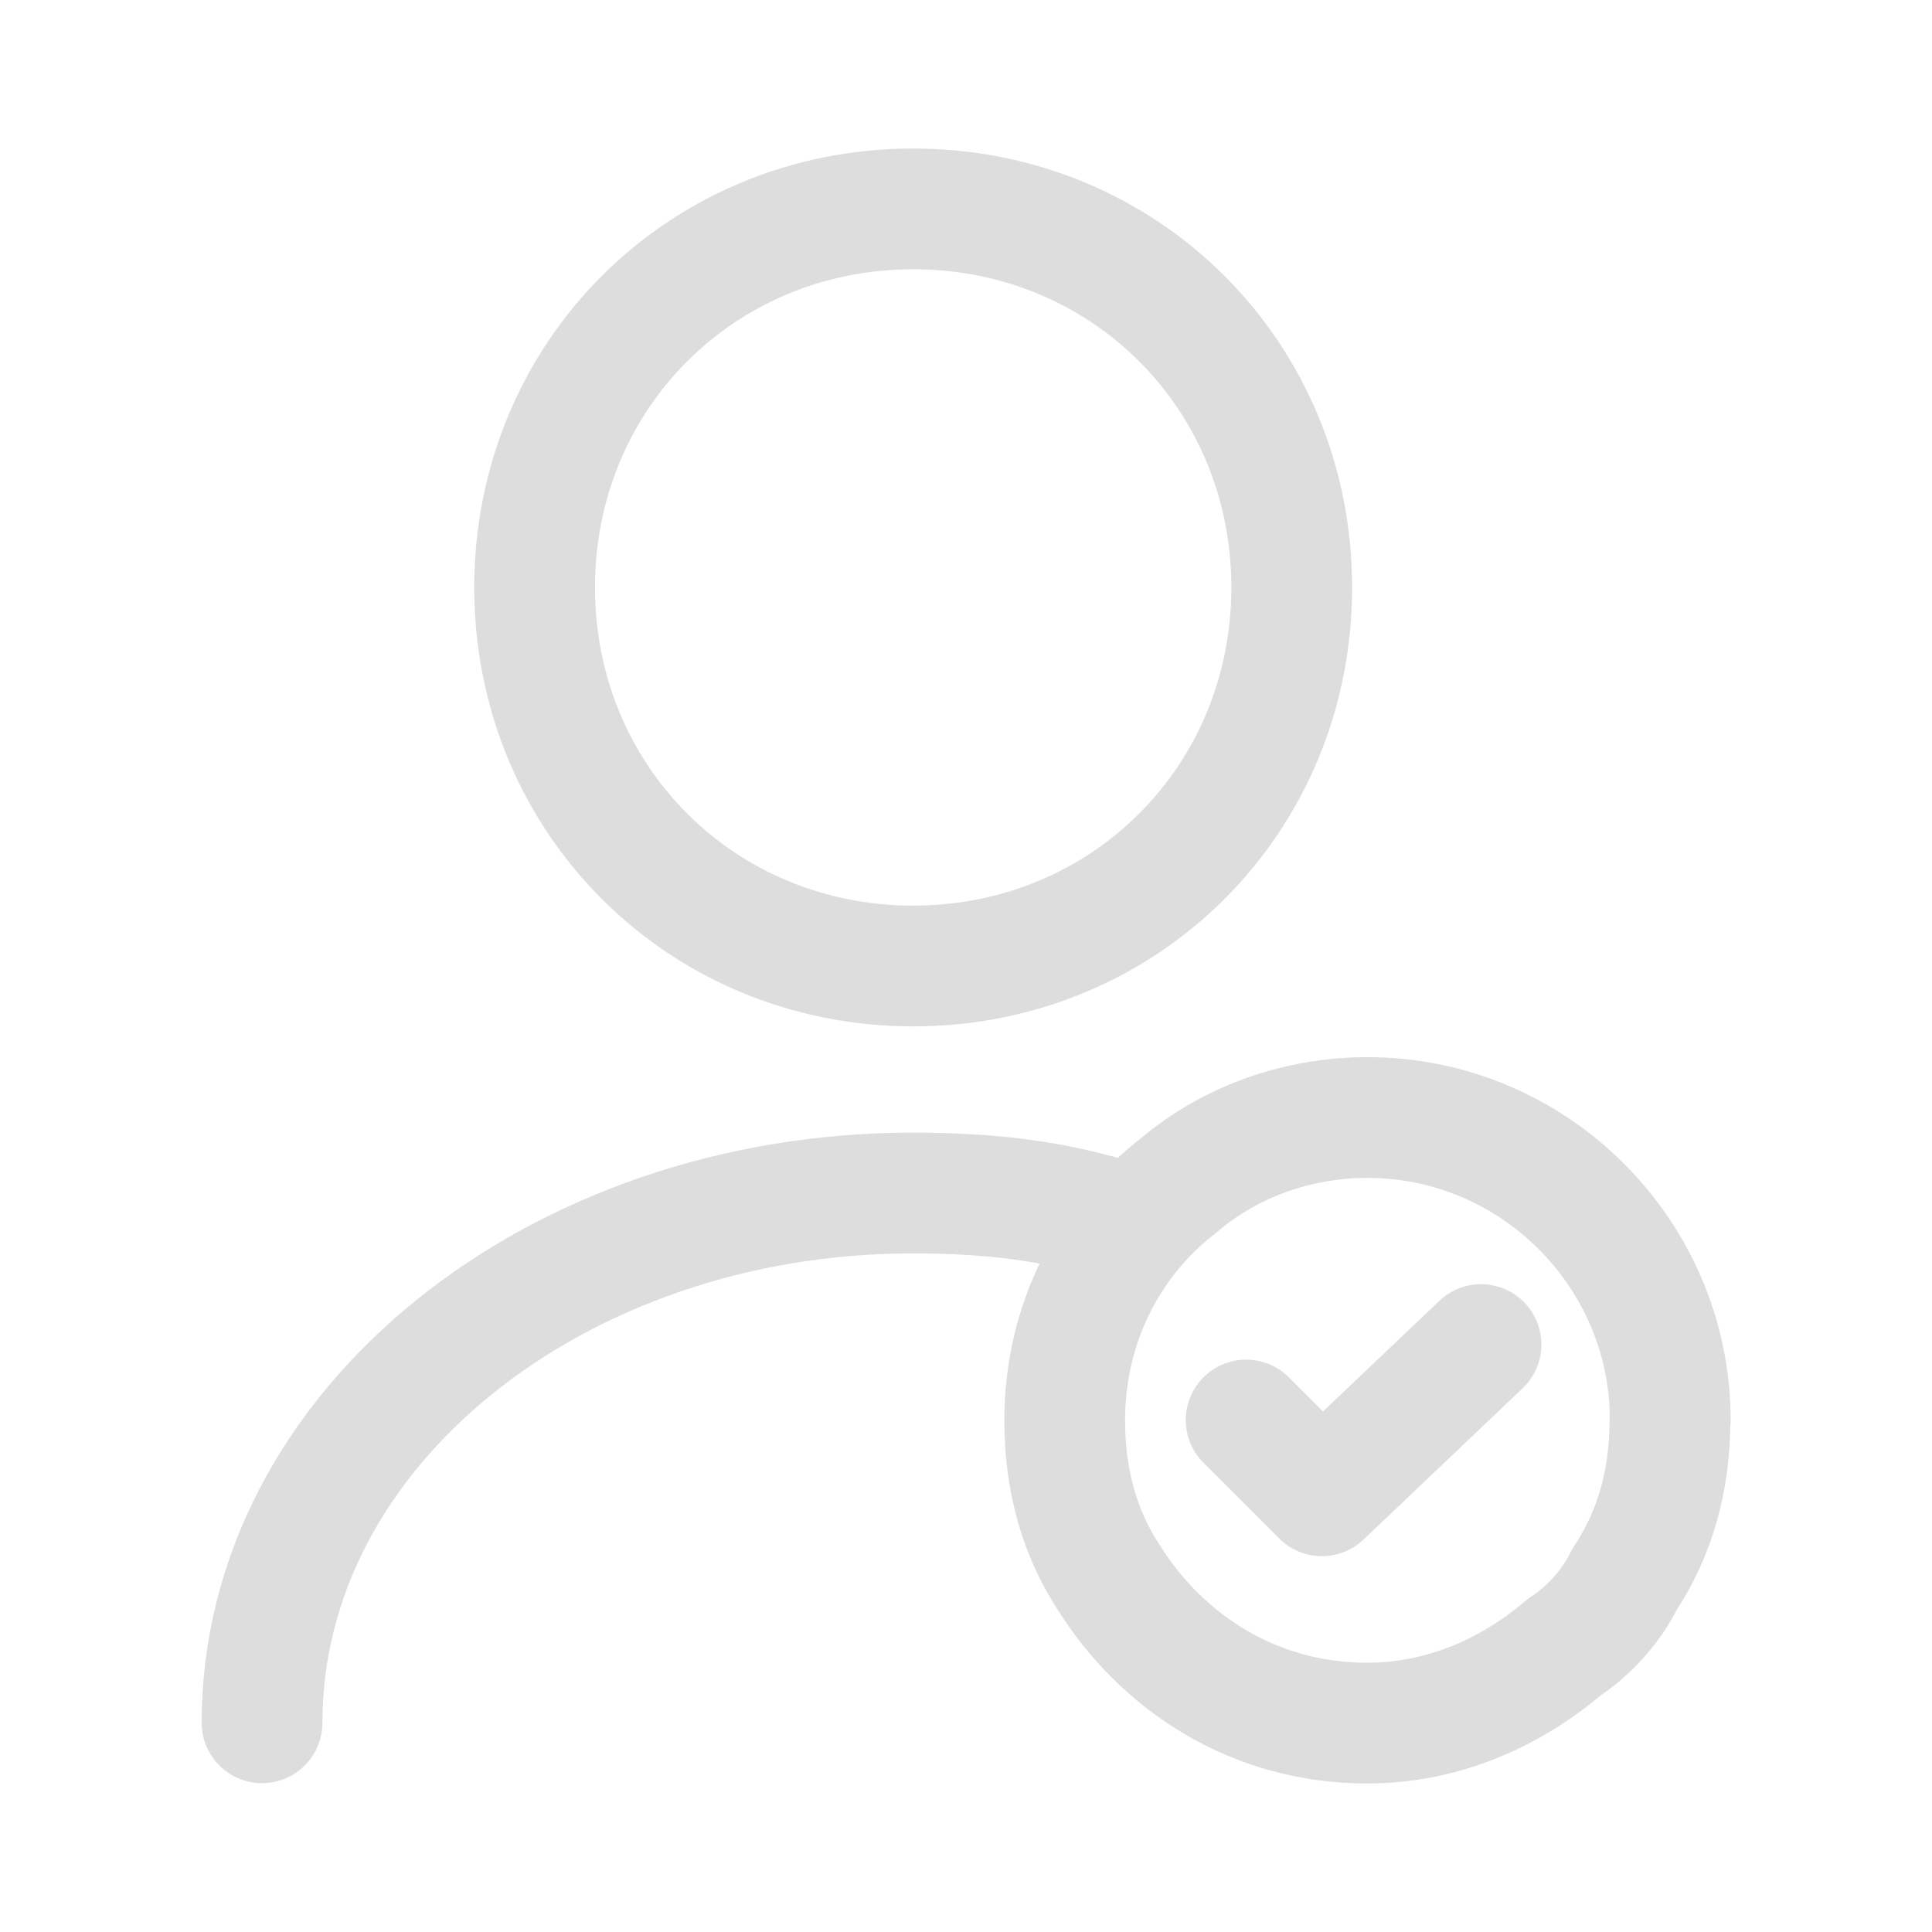
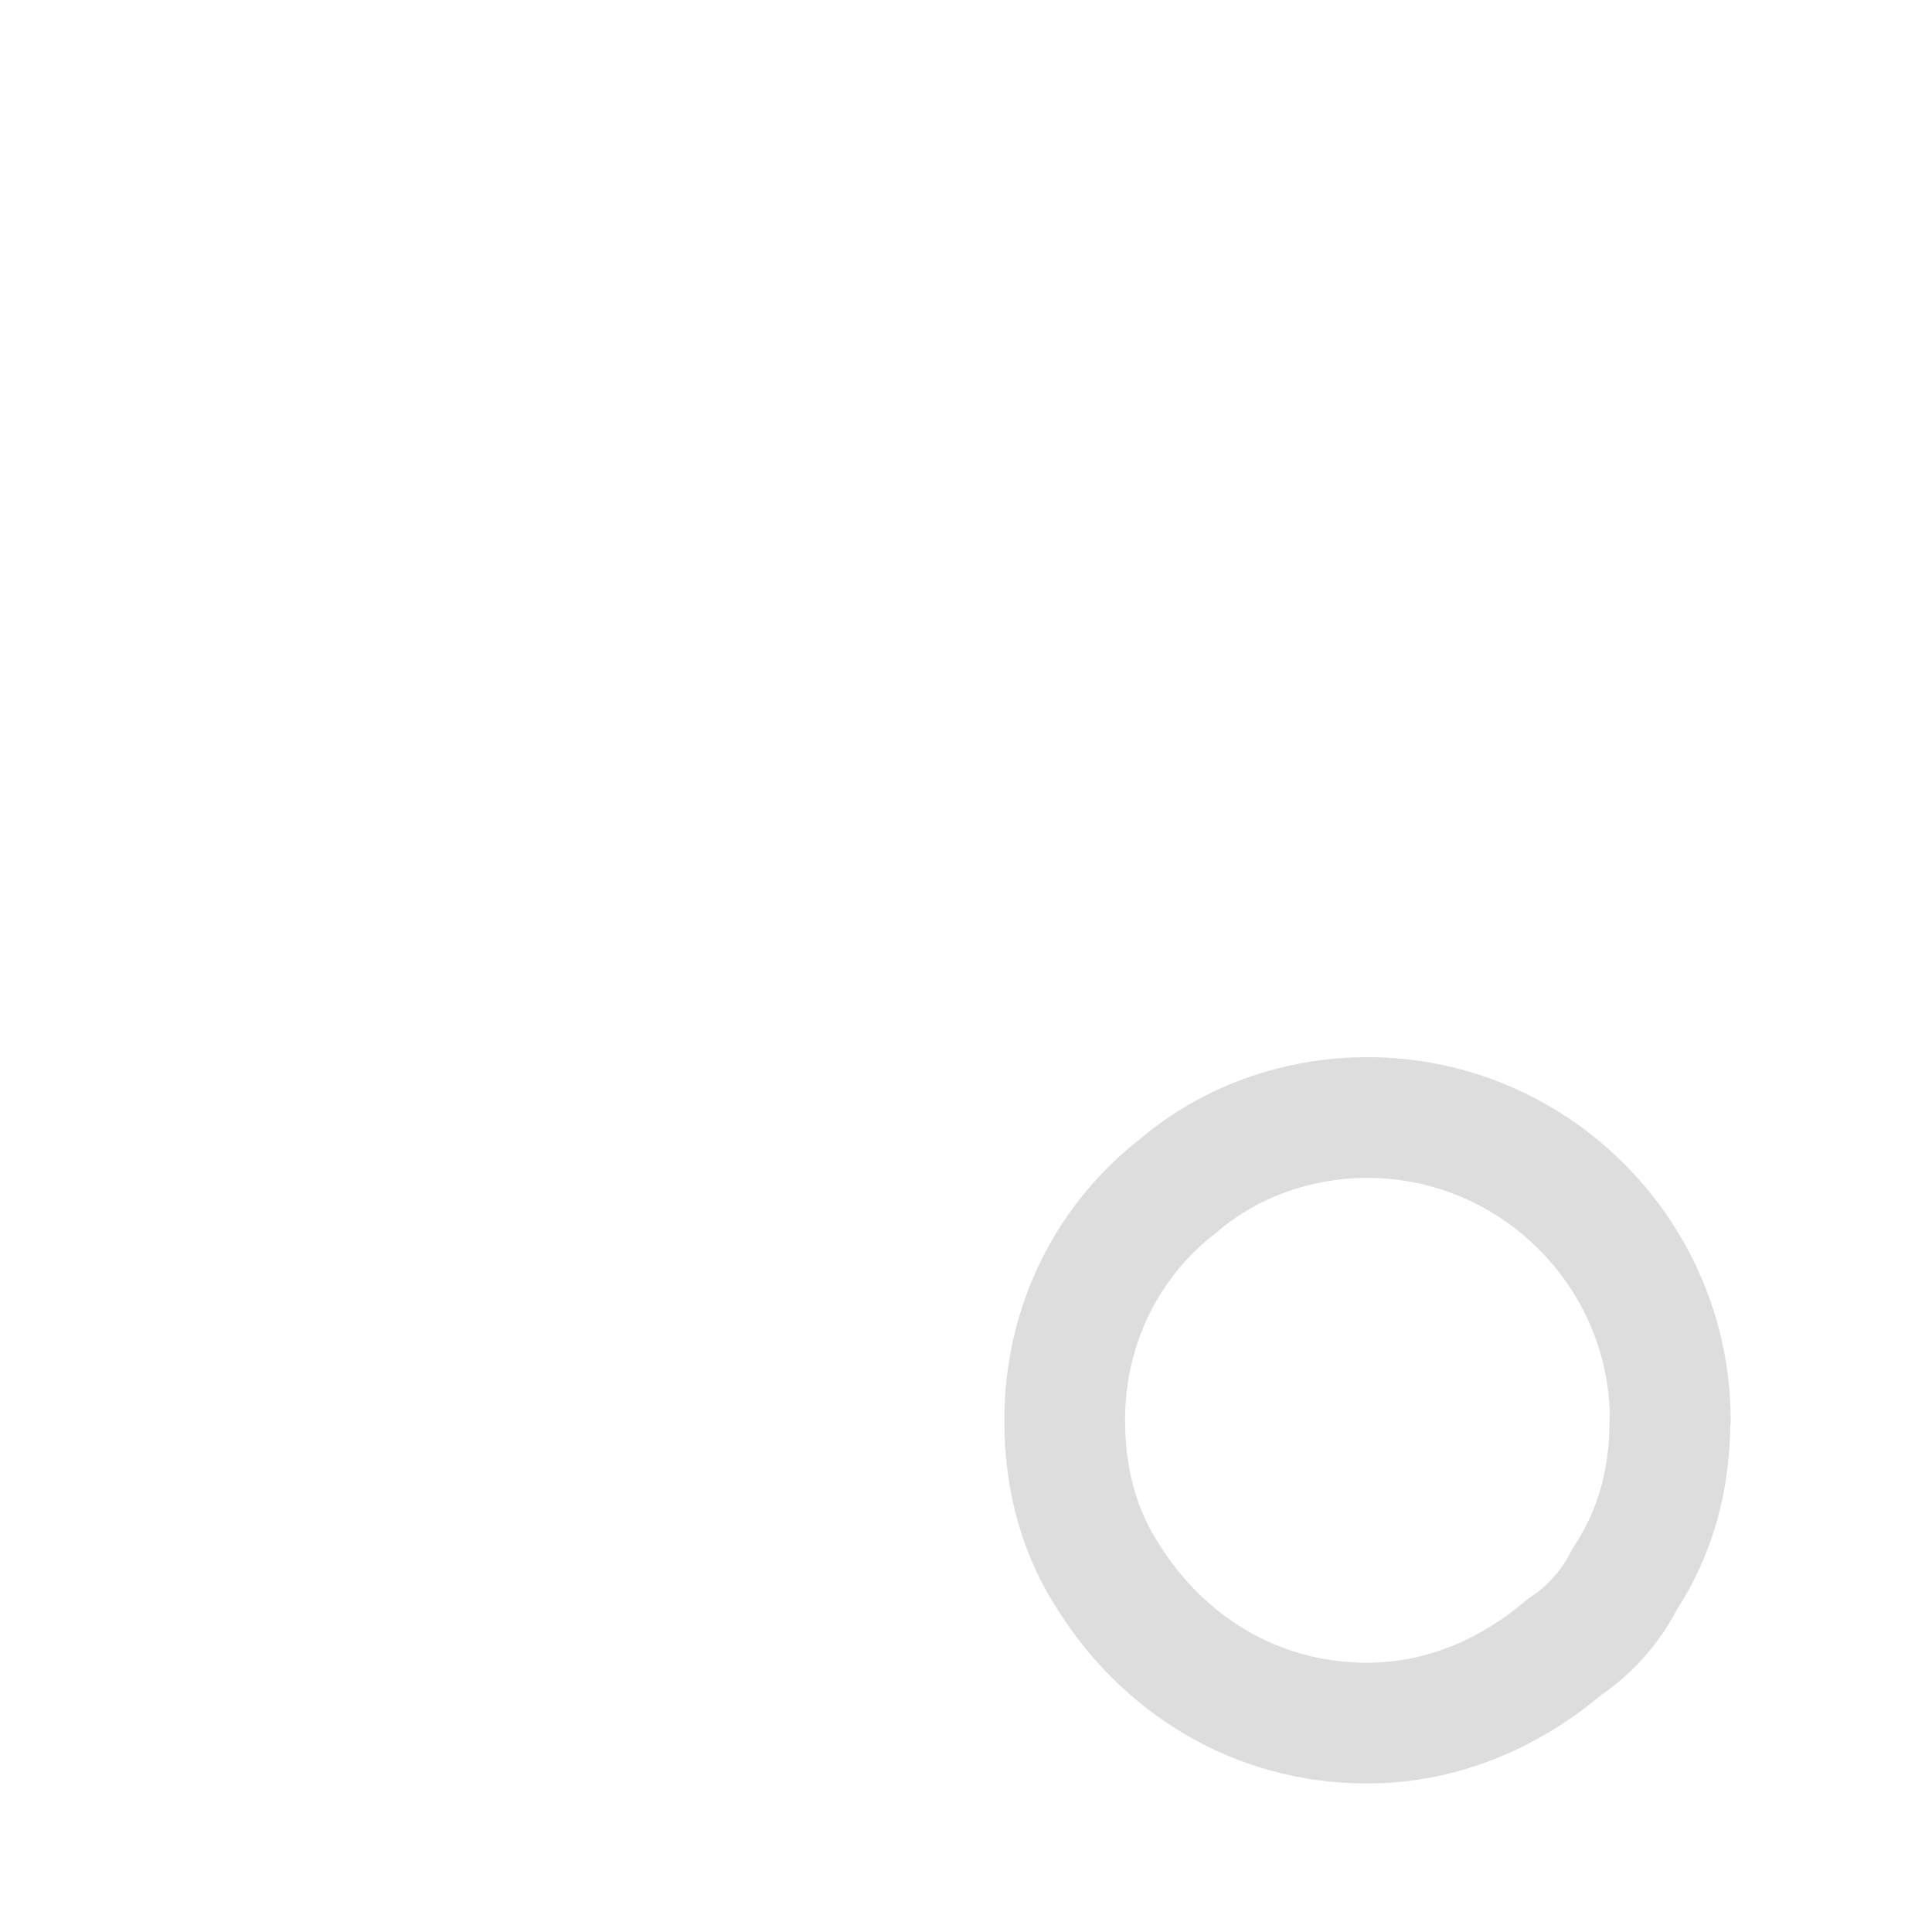
<svg xmlns="http://www.w3.org/2000/svg" id="_Преимущества" data-name="Преимущества" viewBox="0 0 64 64">
  <defs>
    <style> .cls-1 { fill: none; stroke: #ddd; stroke-linecap: round; stroke-linejoin: round; stroke-width: 4px; } </style>
  </defs>
  <g id="_Мастера" data-name="Мастера">
    <g>
-       <path class="cls-1" d="m30.25,32c7.02,0,12.54-5.52,12.54-12.54s-5.52-12.54-12.54-12.54-12.54,5.52-12.54,12.54,5.52,12.54,12.54,12.54Z" />
-       <path class="cls-1" d="m8.68,57.07c0-9.78,9.78-17.55,21.56-17.55,2.51,0,4.76.25,7.02,1" />
      <path class="cls-1" d="m55.32,47.04c0,2.01-.5,3.76-1.5,5.27-.5,1-1.25,1.76-2.01,2.26-1.76,1.5-4.01,2.51-6.52,2.51-3.76,0-6.77-2.01-8.52-4.76-1-1.5-1.5-3.26-1.5-5.27,0-3.26,1.5-6.02,3.76-7.77,1.76-1.5,4.01-2.26,6.27-2.26,5.52,0,10.03,4.51,10.03,10.03Z" />
-       <path class="cls-1" d="m41.28,47.04l2.51,2.51,5.27-5.01" />
    </g>
  </g>
</svg>